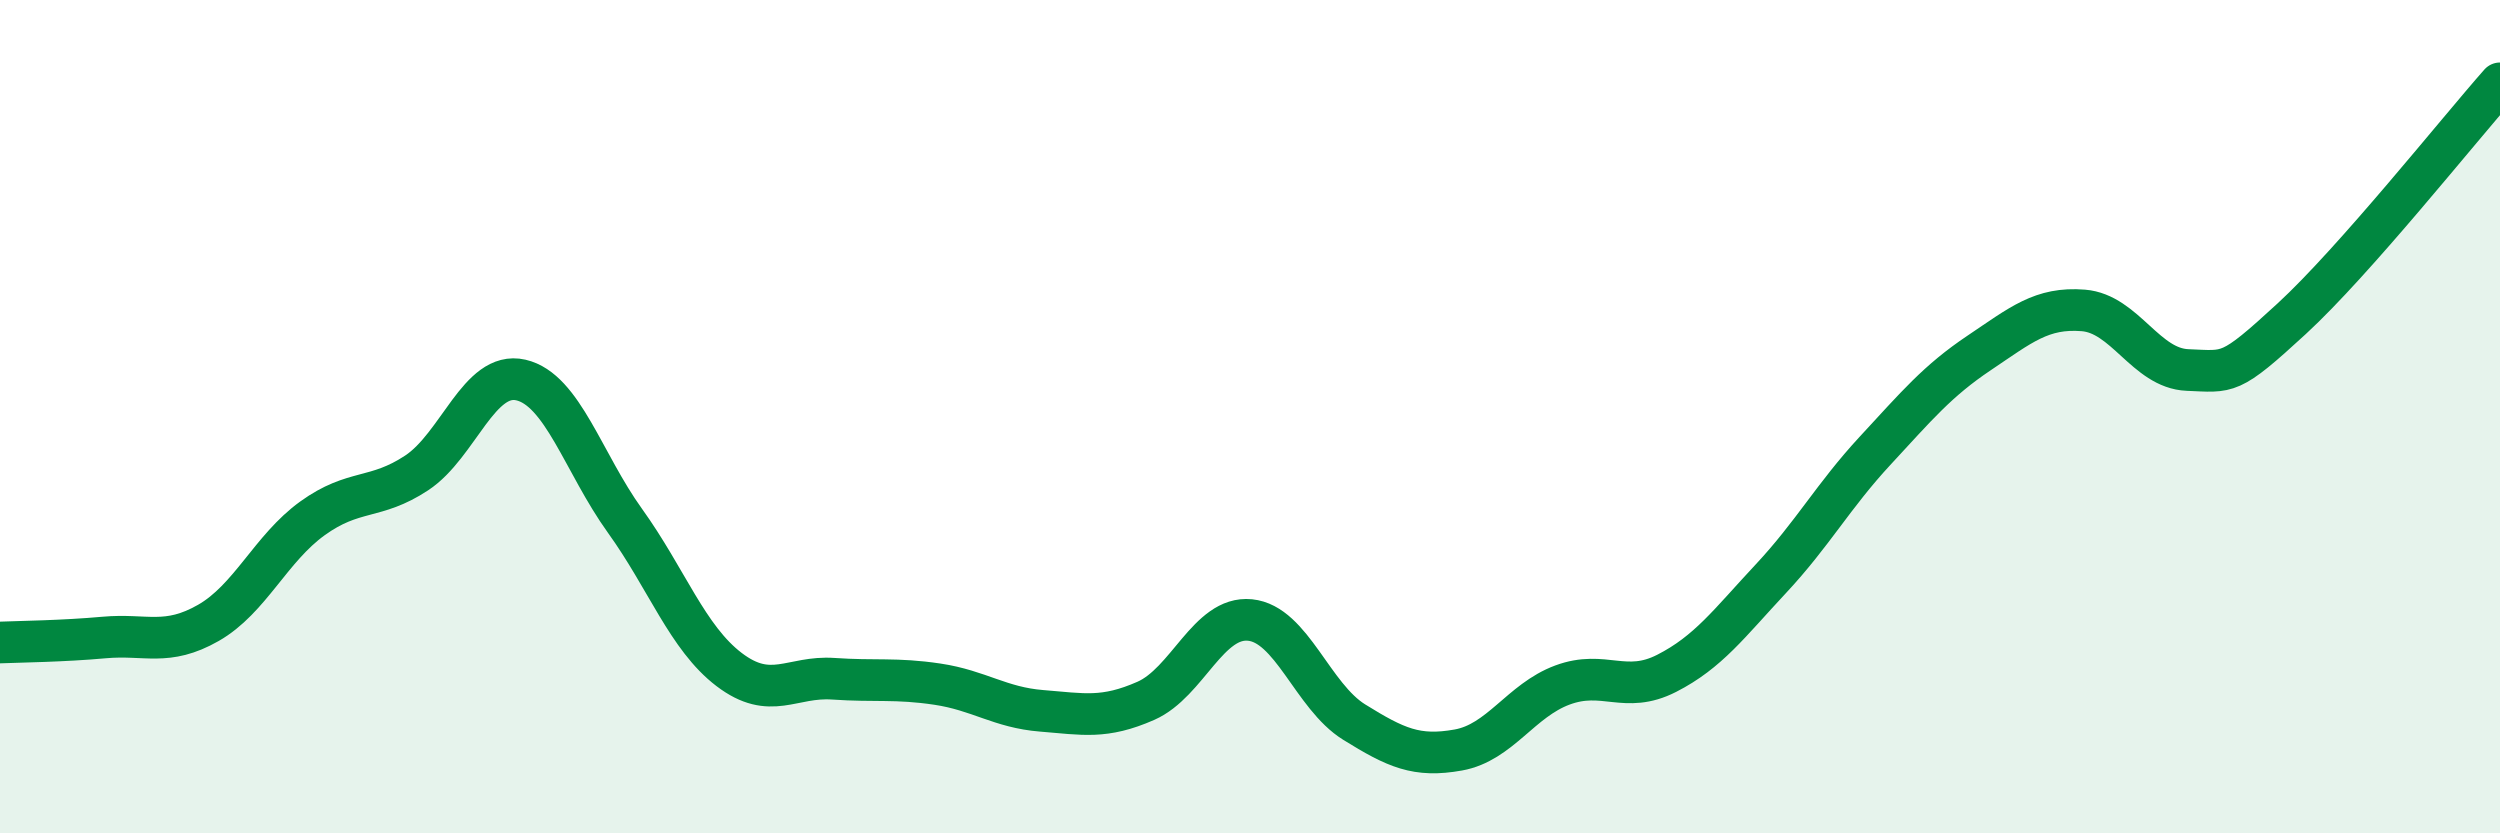
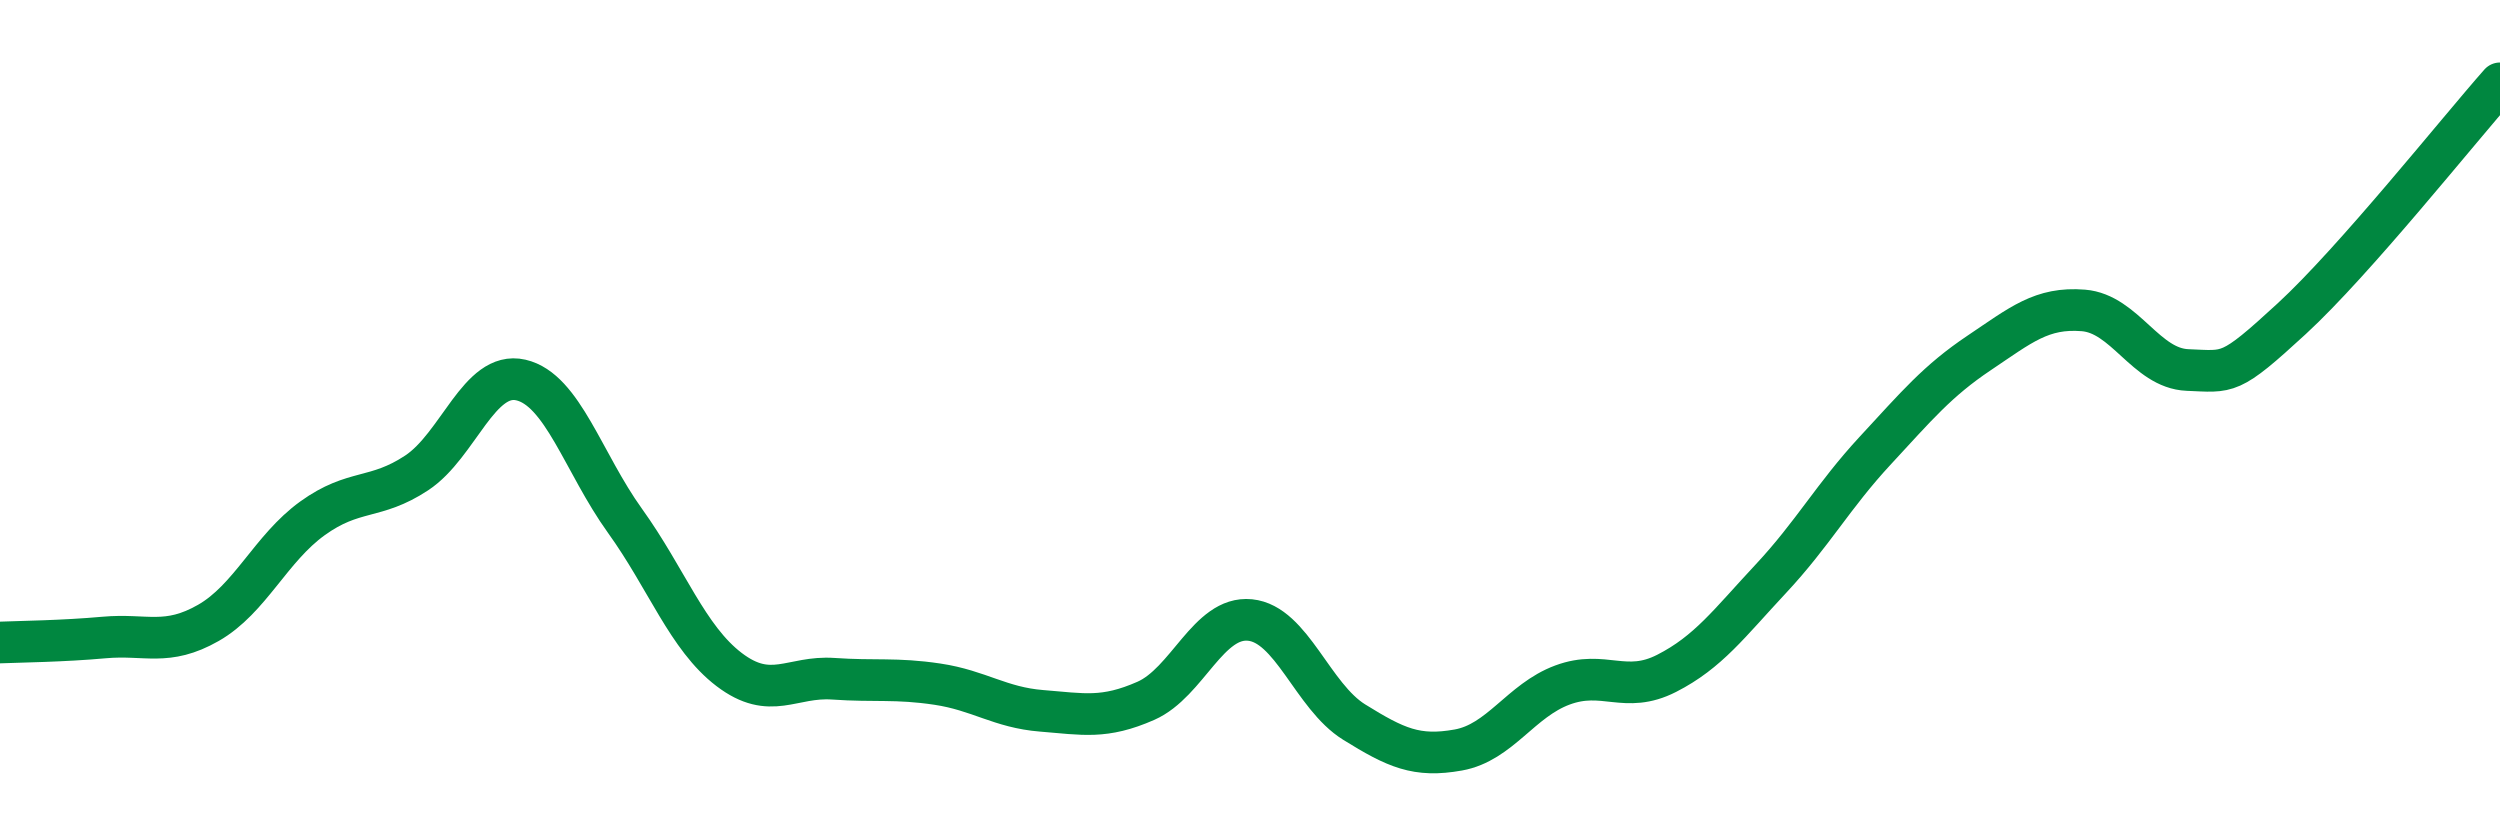
<svg xmlns="http://www.w3.org/2000/svg" width="60" height="20" viewBox="0 0 60 20">
-   <path d="M 0,15.42 C 0.5,15.4 1.5,15.39 2.5,15.3 C 3.5,15.21 4,15.52 5,14.95 C 6,14.38 6.5,13.16 7.5,12.44 C 8.5,11.72 9,12.01 10,11.35 C 11,10.69 11.5,8.89 12.5,9.12 C 13.5,9.35 14,11.11 15,12.5 C 16,13.89 16.5,15.31 17.5,16.07 C 18.5,16.83 19,16.22 20,16.29 C 21,16.36 21.5,16.27 22.5,16.42 C 23.5,16.57 24,16.98 25,17.06 C 26,17.14 26.5,17.26 27.5,16.82 C 28.5,16.38 29,14.78 30,14.88 C 31,14.98 31.5,16.71 32.5,17.33 C 33.5,17.95 34,18.18 35,18 C 36,17.82 36.5,16.81 37.5,16.44 C 38.5,16.07 39,16.67 40,16.16 C 41,15.65 41.5,14.96 42.5,13.89 C 43.5,12.82 44,11.9 45,10.82 C 46,9.74 46.5,9.14 47.5,8.47 C 48.5,7.8 49,7.37 50,7.45 C 51,7.53 51.5,8.84 52.5,8.88 C 53.5,8.92 53.5,9.03 55,7.65 C 56.5,6.27 59,3.13 60,2L60 20L0 20Z" fill="#008740" opacity="0.1" stroke-linecap="round" stroke-linejoin="round" />
  <path d="M 0,15.42 C 0.5,15.4 1.5,15.39 2.5,15.3 C 3.5,15.21 4,15.52 5,14.95 C 6,14.38 6.5,13.16 7.5,12.44 C 8.5,11.72 9,12.01 10,11.35 C 11,10.69 11.5,8.89 12.5,9.12 C 13.5,9.35 14,11.11 15,12.5 C 16,13.89 16.5,15.31 17.5,16.07 C 18.5,16.83 19,16.22 20,16.29 C 21,16.36 21.5,16.27 22.5,16.42 C 23.5,16.57 24,16.98 25,17.06 C 26,17.14 26.5,17.26 27.5,16.82 C 28.5,16.38 29,14.78 30,14.88 C 31,14.98 31.5,16.71 32.5,17.33 C 33.5,17.95 34,18.18 35,18 C 36,17.82 36.5,16.81 37.5,16.44 C 38.5,16.07 39,16.67 40,16.16 C 41,15.65 41.5,14.96 42.5,13.89 C 43.5,12.82 44,11.9 45,10.82 C 46,9.74 46.5,9.14 47.5,8.47 C 48.5,7.8 49,7.37 50,7.45 C 51,7.53 51.5,8.84 52.5,8.88 C 53.5,8.92 53.5,9.03 55,7.65 C 56.5,6.27 59,3.13 60,2" stroke="#008740" stroke-width="1" fill="none" stroke-linecap="round" stroke-linejoin="round" />
</svg>